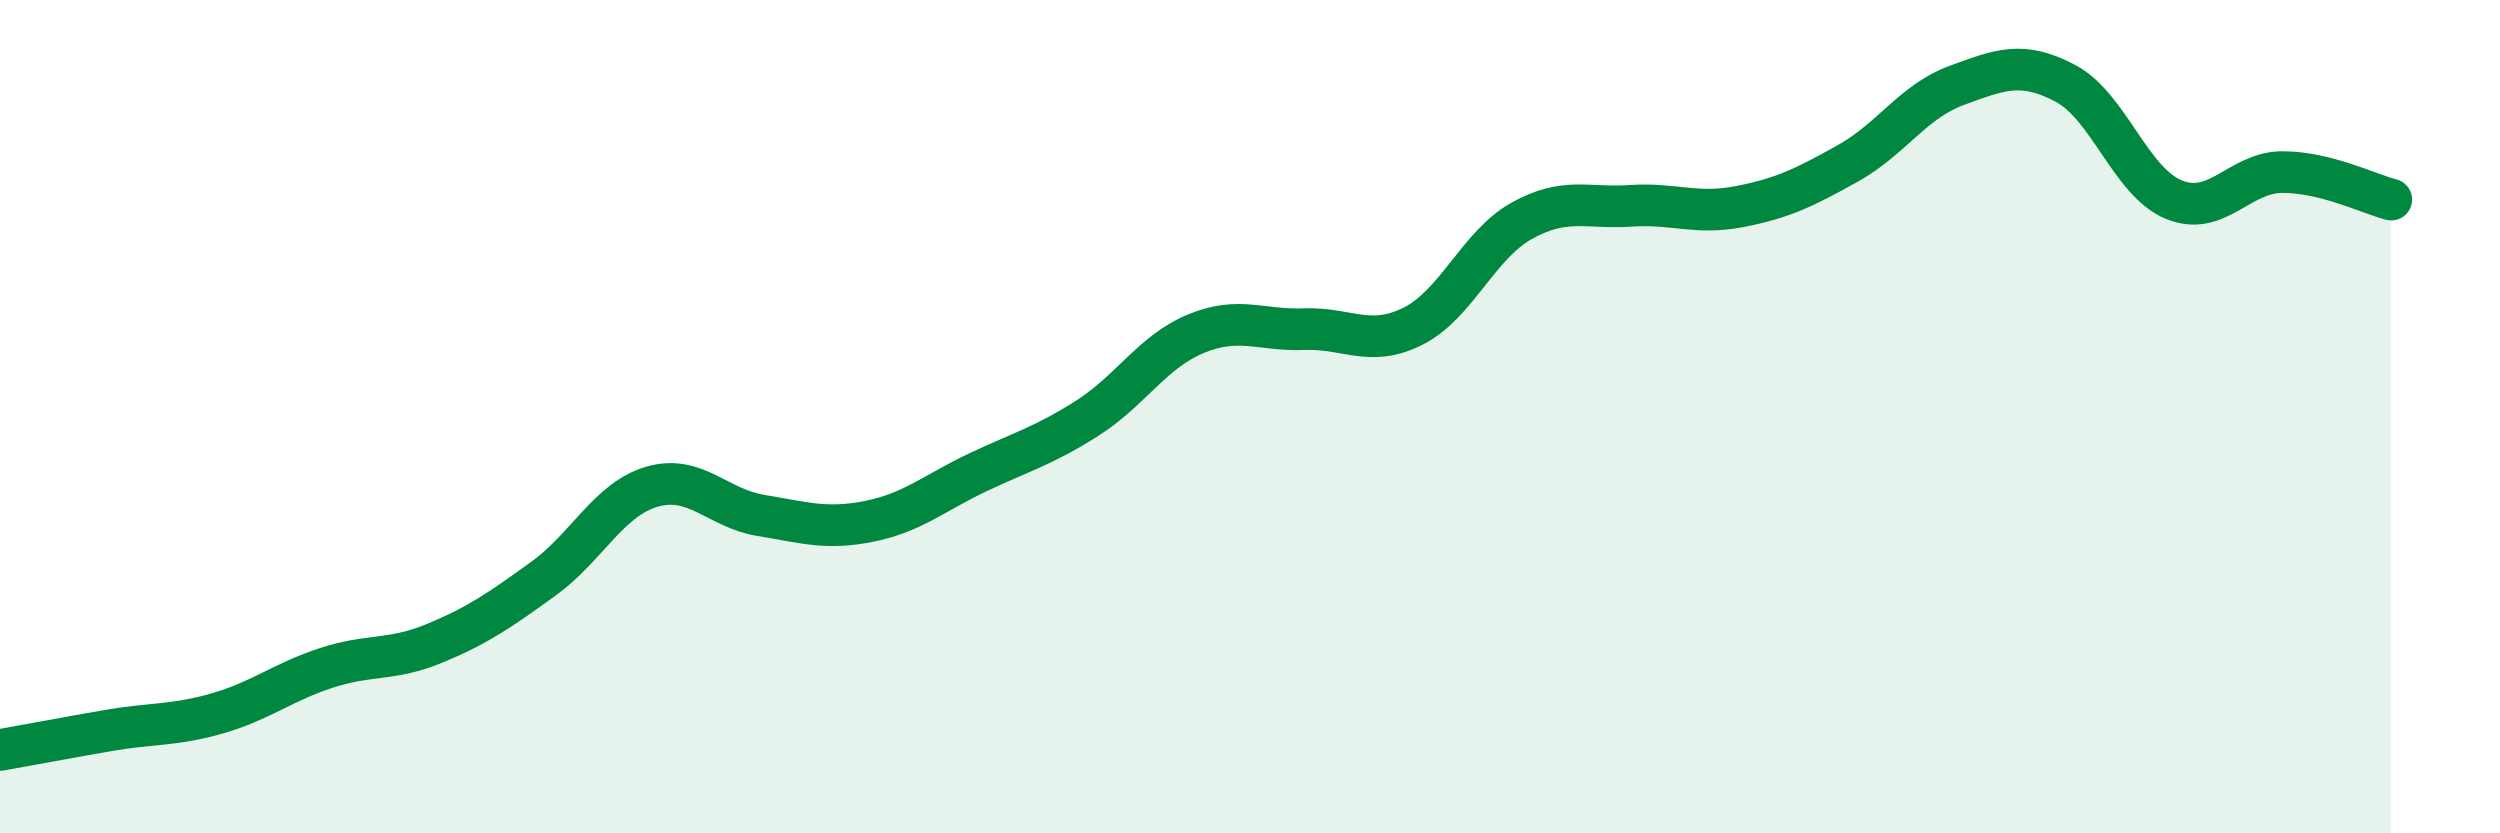
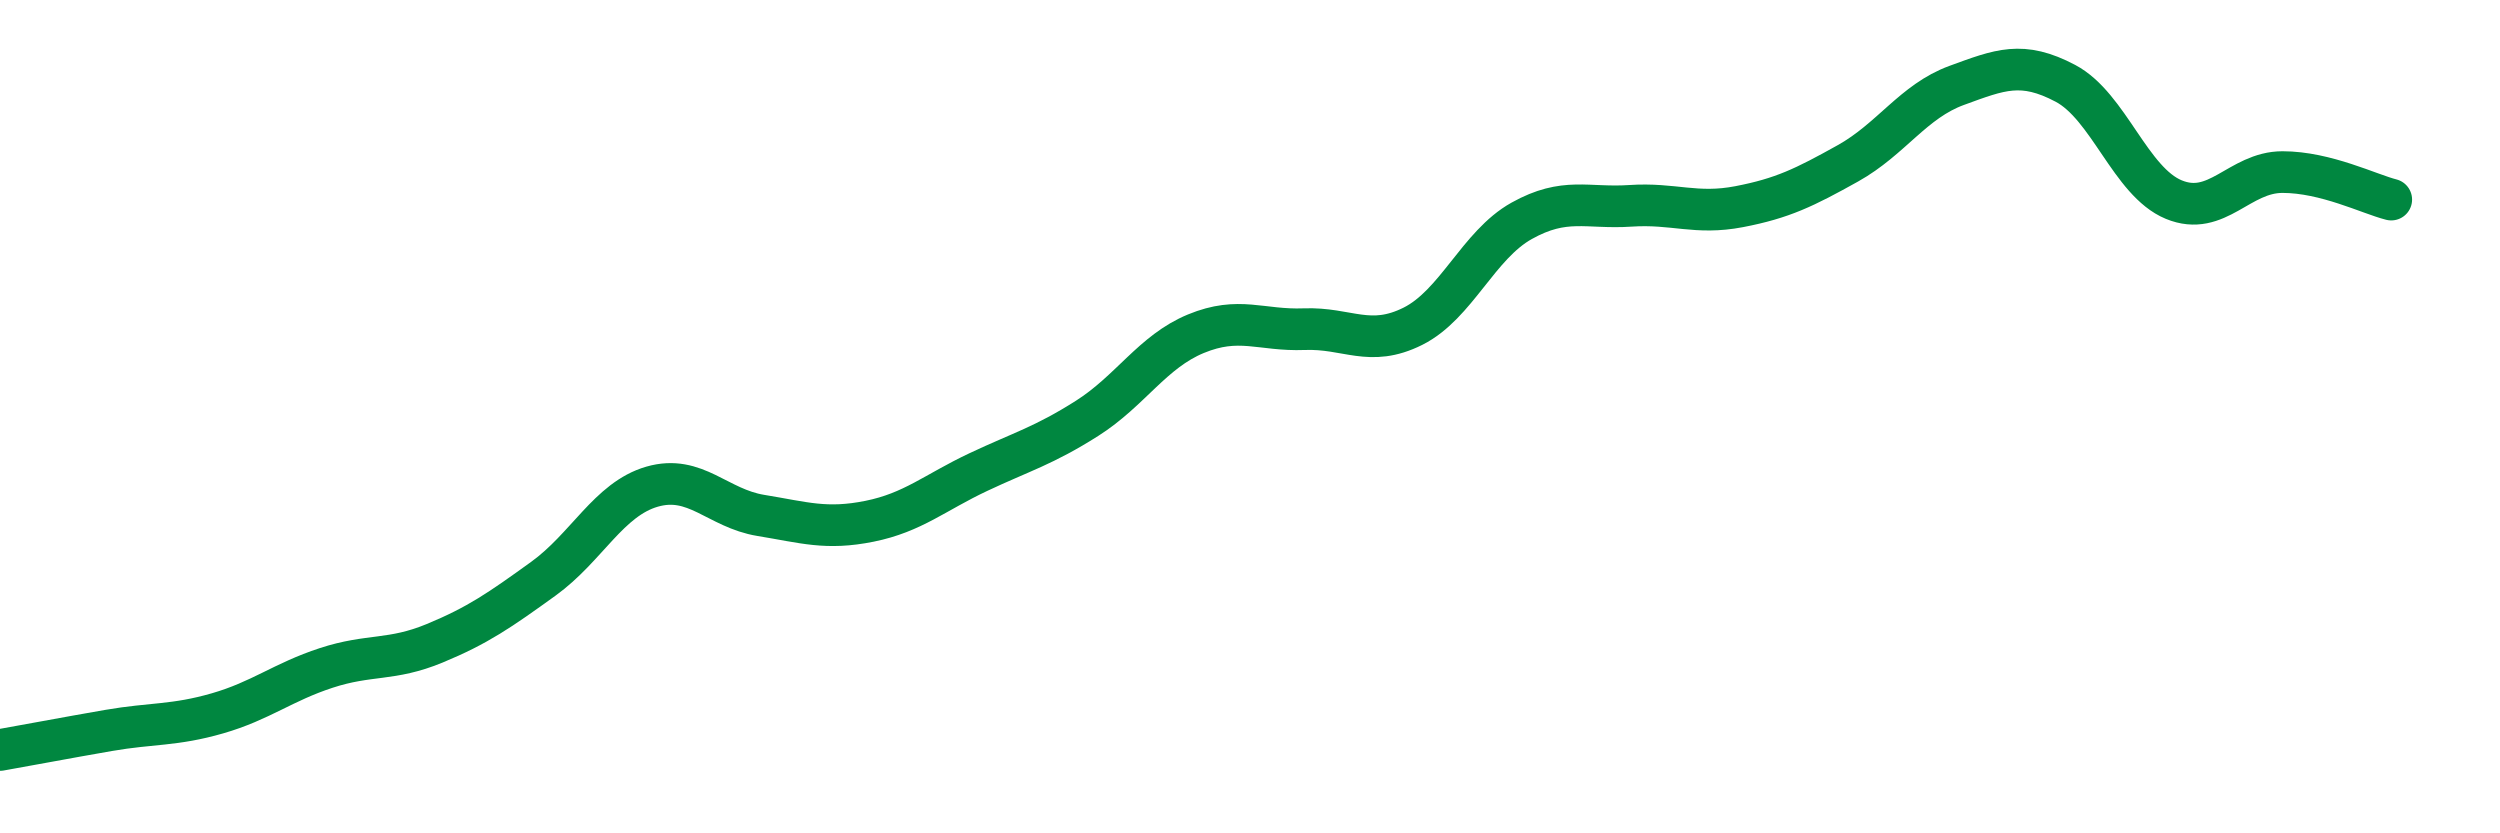
<svg xmlns="http://www.w3.org/2000/svg" width="60" height="20" viewBox="0 0 60 20">
-   <path d="M 0,18 C 0.52,17.91 1.57,17.71 2.61,17.53 C 3.65,17.35 4.18,17.42 5.22,17.12 C 6.26,16.82 6.79,16.37 7.83,16.03 C 8.87,15.69 9.39,15.87 10.43,15.44 C 11.47,15.01 12,14.64 13.04,13.89 C 14.08,13.14 14.61,11.98 15.65,11.68 C 16.69,11.38 17.22,12.2 18.26,12.37 C 19.3,12.54 19.83,12.72 20.87,12.51 C 21.91,12.3 22.44,11.82 23.48,11.33 C 24.52,10.84 25.05,10.7 26.09,10.04 C 27.13,9.38 27.66,8.44 28.7,8.01 C 29.74,7.58 30.26,7.94 31.3,7.9 C 32.34,7.86 32.87,8.35 33.91,7.83 C 34.95,7.31 35.48,5.88 36.52,5.3 C 37.56,4.72 38.09,5.01 39.13,4.94 C 40.17,4.87 40.7,5.16 41.74,4.96 C 42.78,4.76 43.31,4.5 44.35,3.92 C 45.39,3.34 45.92,2.43 46.96,2.05 C 48,1.67 48.53,1.45 49.57,2 C 50.61,2.55 51.13,4.36 52.17,4.79 C 53.21,5.22 53.74,4.13 54.78,4.13 C 55.82,4.13 56.87,4.66 57.39,4.79L57.39 20L0 20Z" fill="#008740" opacity="0.1" stroke-linecap="round" stroke-linejoin="round" />
  <path d="M 0,18 C 0.52,17.91 1.57,17.71 2.61,17.53 C 3.65,17.35 4.18,17.42 5.22,17.12 C 6.26,16.82 6.79,16.37 7.83,16.03 C 8.87,15.69 9.39,15.87 10.43,15.44 C 11.47,15.01 12,14.64 13.04,13.89 C 14.08,13.14 14.61,11.98 15.65,11.68 C 16.69,11.38 17.22,12.2 18.26,12.37 C 19.3,12.54 19.83,12.72 20.87,12.51 C 21.91,12.3 22.44,11.82 23.48,11.33 C 24.52,10.84 25.05,10.7 26.09,10.04 C 27.13,9.38 27.66,8.44 28.7,8.01 C 29.74,7.58 30.26,7.94 31.3,7.9 C 32.34,7.86 32.87,8.35 33.91,7.83 C 34.95,7.31 35.48,5.88 36.52,5.3 C 37.56,4.72 38.09,5.01 39.13,4.94 C 40.17,4.87 40.7,5.16 41.74,4.96 C 42.78,4.76 43.31,4.5 44.35,3.92 C 45.39,3.34 45.92,2.43 46.96,2.05 C 48,1.67 48.53,1.45 49.57,2 C 50.61,2.55 51.13,4.36 52.17,4.79 C 53.21,5.22 53.74,4.13 54.78,4.13 C 55.82,4.13 56.87,4.66 57.39,4.79" stroke="#008740" stroke-width="1" fill="none" stroke-linecap="round" stroke-linejoin="round" />
</svg>